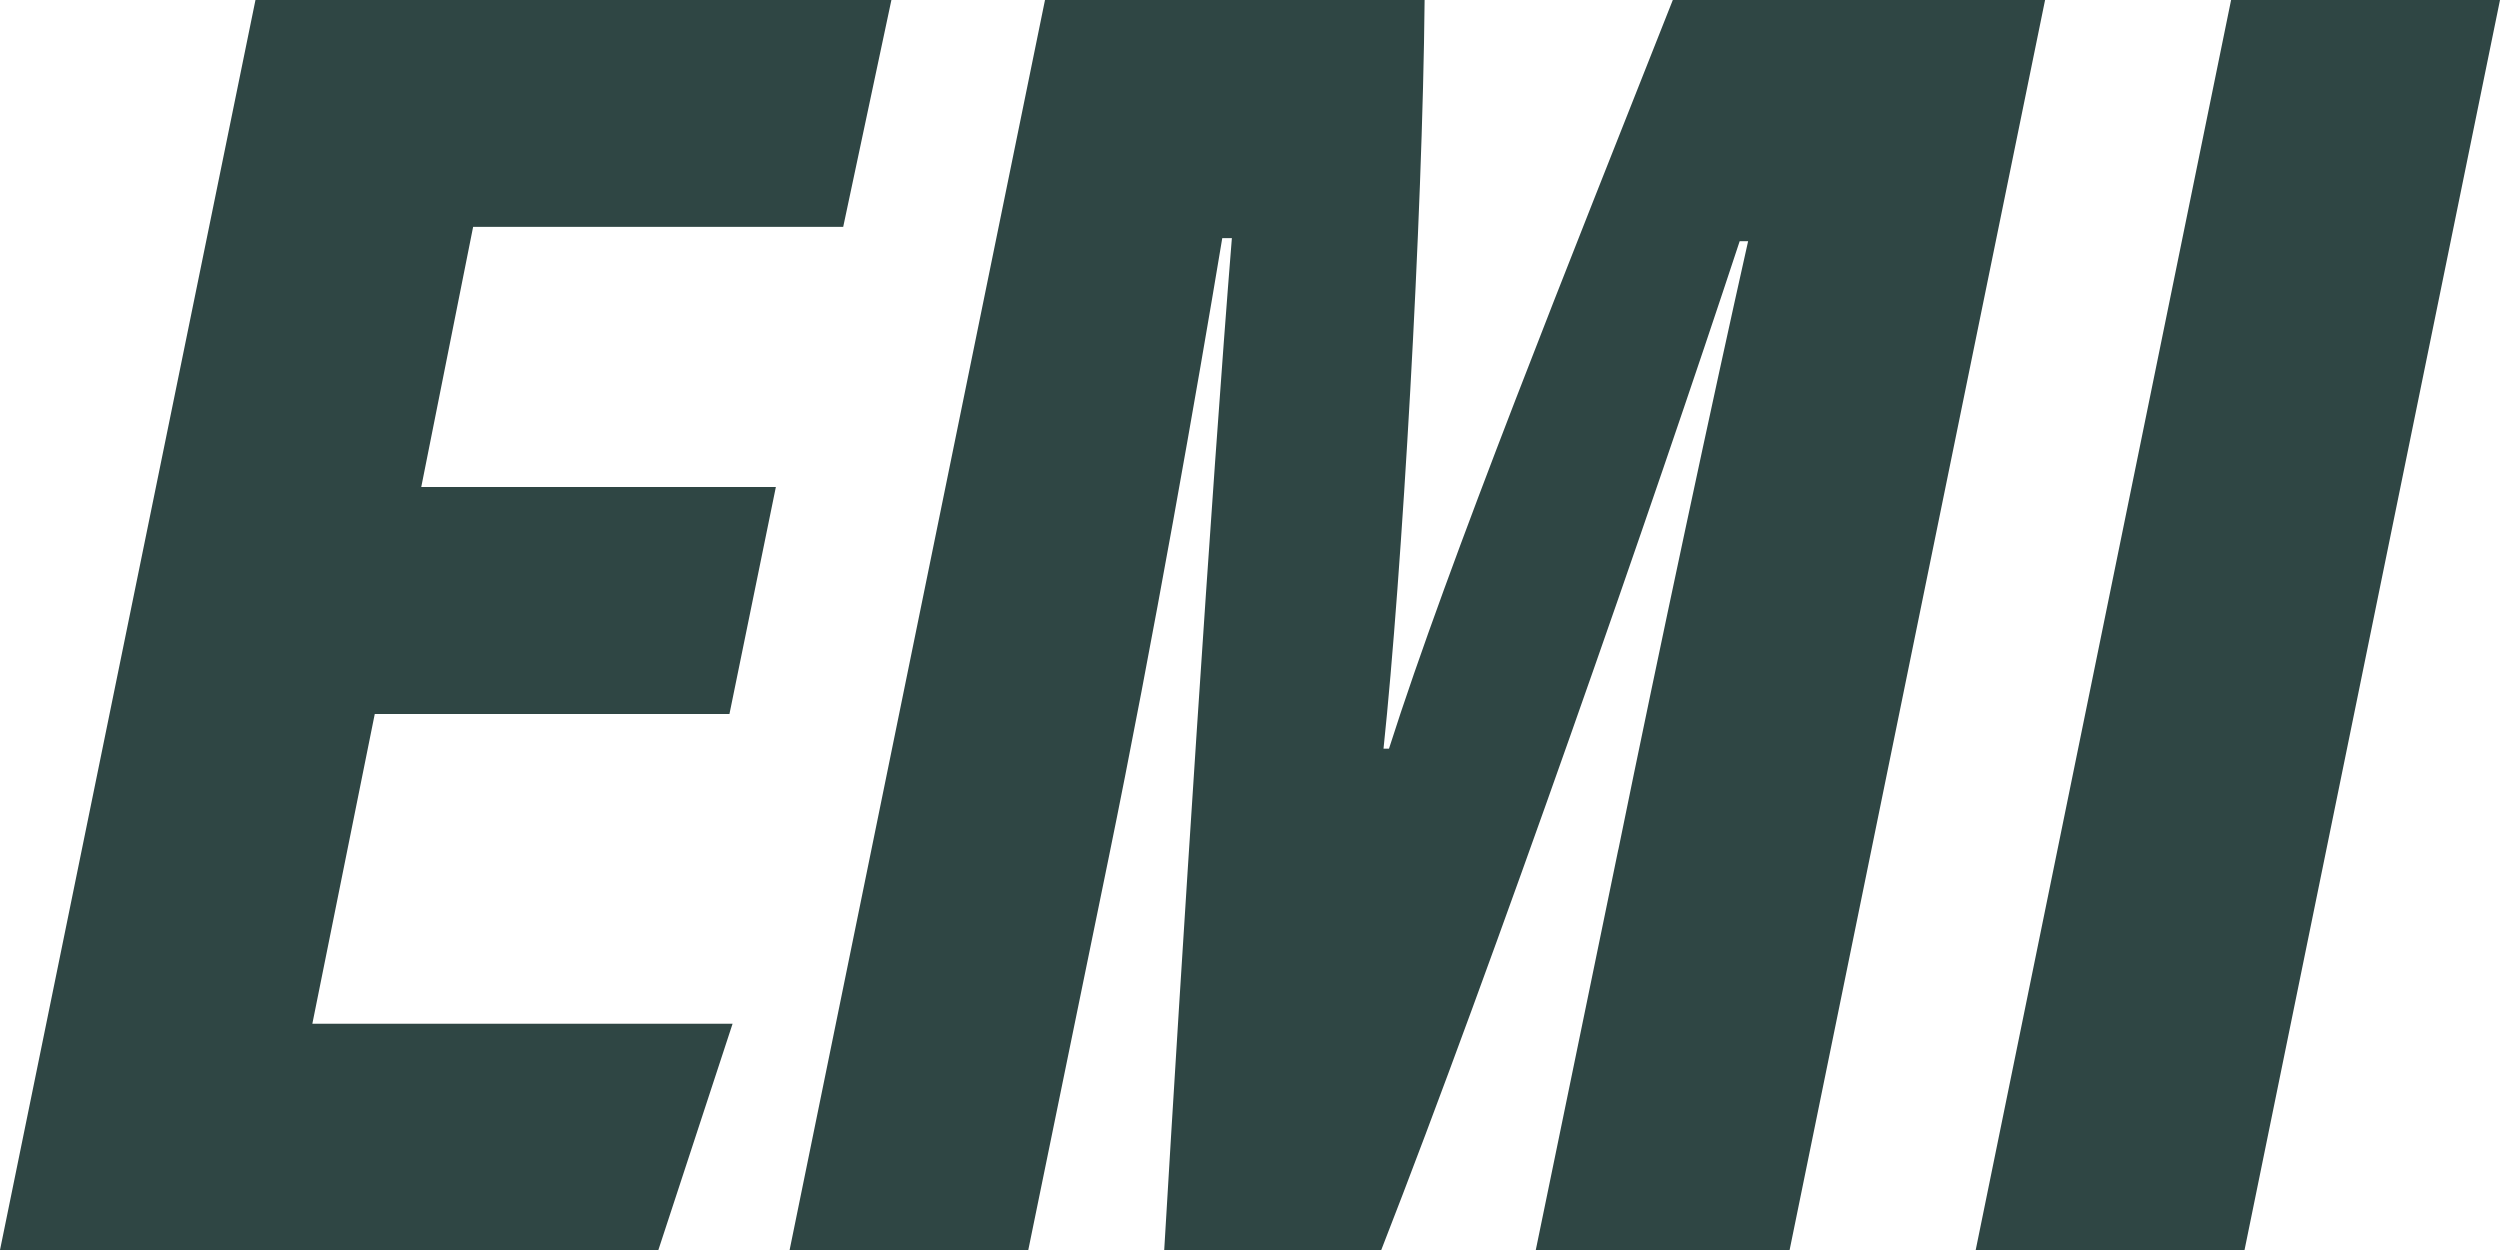
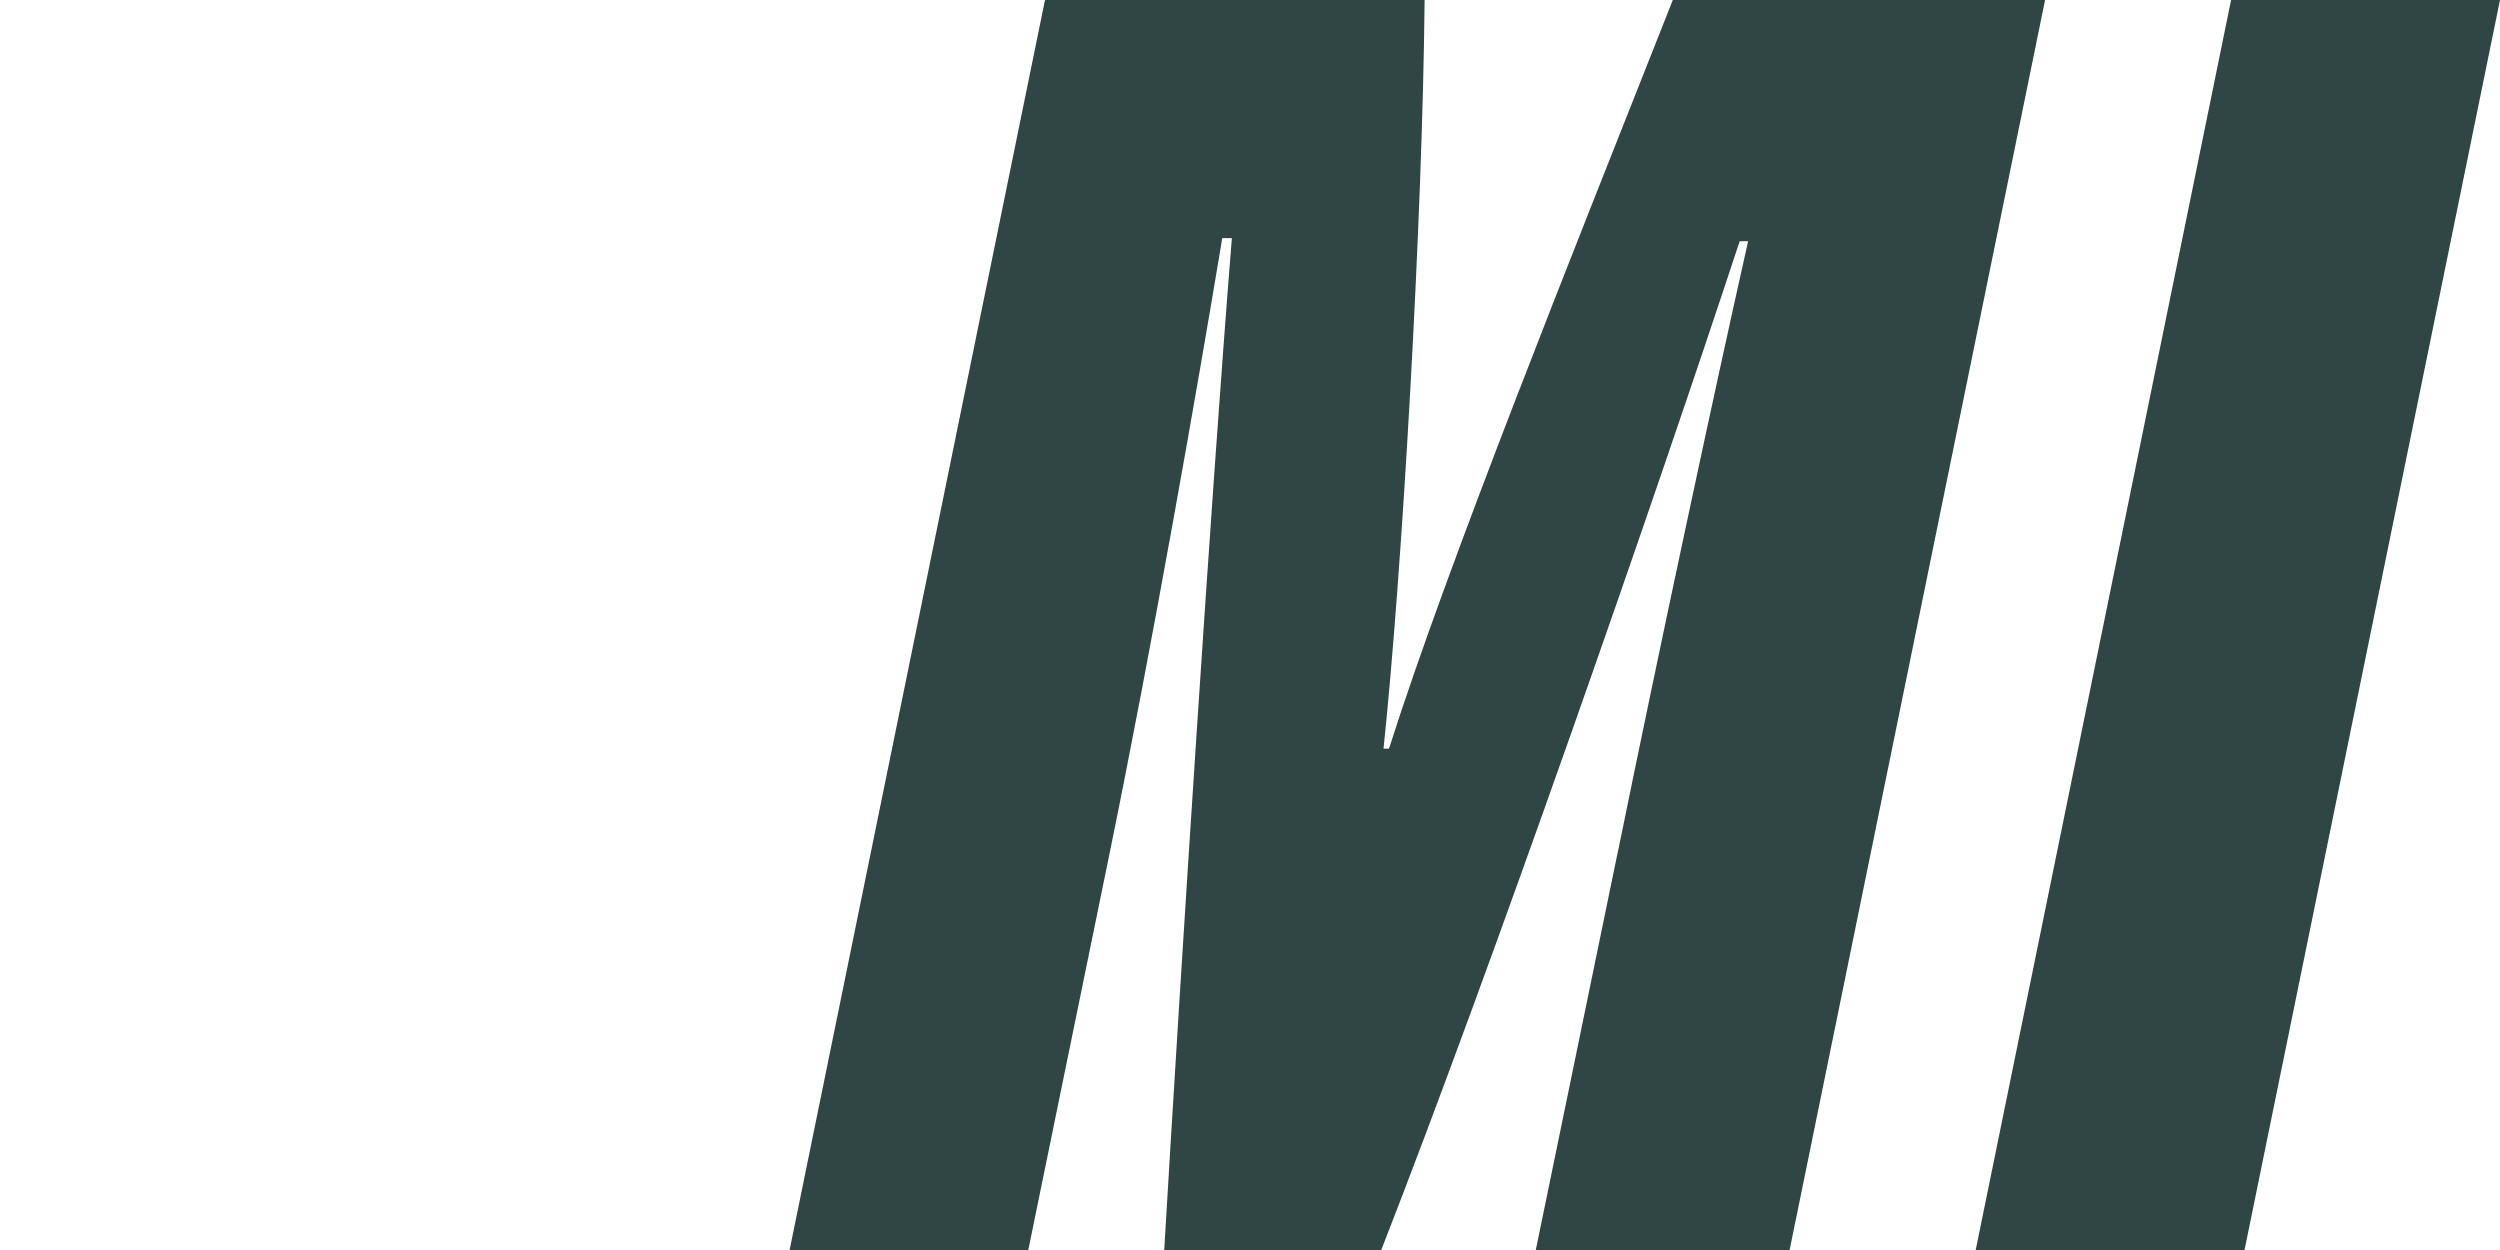
<svg xmlns="http://www.w3.org/2000/svg" width="32" height="16" viewBox="0 0 32 16" fill="none">
  <g id="Frame" clip-path="url(#clip0_4093_7807)">
-     <path id="Vector" d="M9.337 9.139H4.797L3.998 13.104H9.377L8.427 16H0L3.27 0H11.41L10.793 2.904H6.056L5.392 6.234H9.931L9.337 9.139V9.139Z" fill="#2F4644" />
    <path id="Vector_2" d="M20.715 10.875C21.221 8.389 21.942 5.018 22.376 3.087H22.268C21.169 6.424 19.115 12.325 17.68 16H14.902C15.118 12.344 15.506 6.284 15.768 3.048H15.645C15.333 4.928 14.757 8.223 14.188 10.995L13.162 16H10.107L13.376 0H18.235C18.209 2.802 17.946 7.34 17.709 9.583H17.779C18.538 7.2 20.116 3.28 21.412 0H26.177L22.907 16H19.658L20.714 10.875L20.715 10.875Z" fill="#2F4644" />
    <path id="Vector_3" d="M32 0L28.73 16H25.289L28.558 0H32Z" fill="#2F4644" />
  </g>
  <defs>
    <clipPath id="clip0_4093_7807">
      <rect width="32" height="16" fill="white" />
    </clipPath>
  </defs>
</svg>